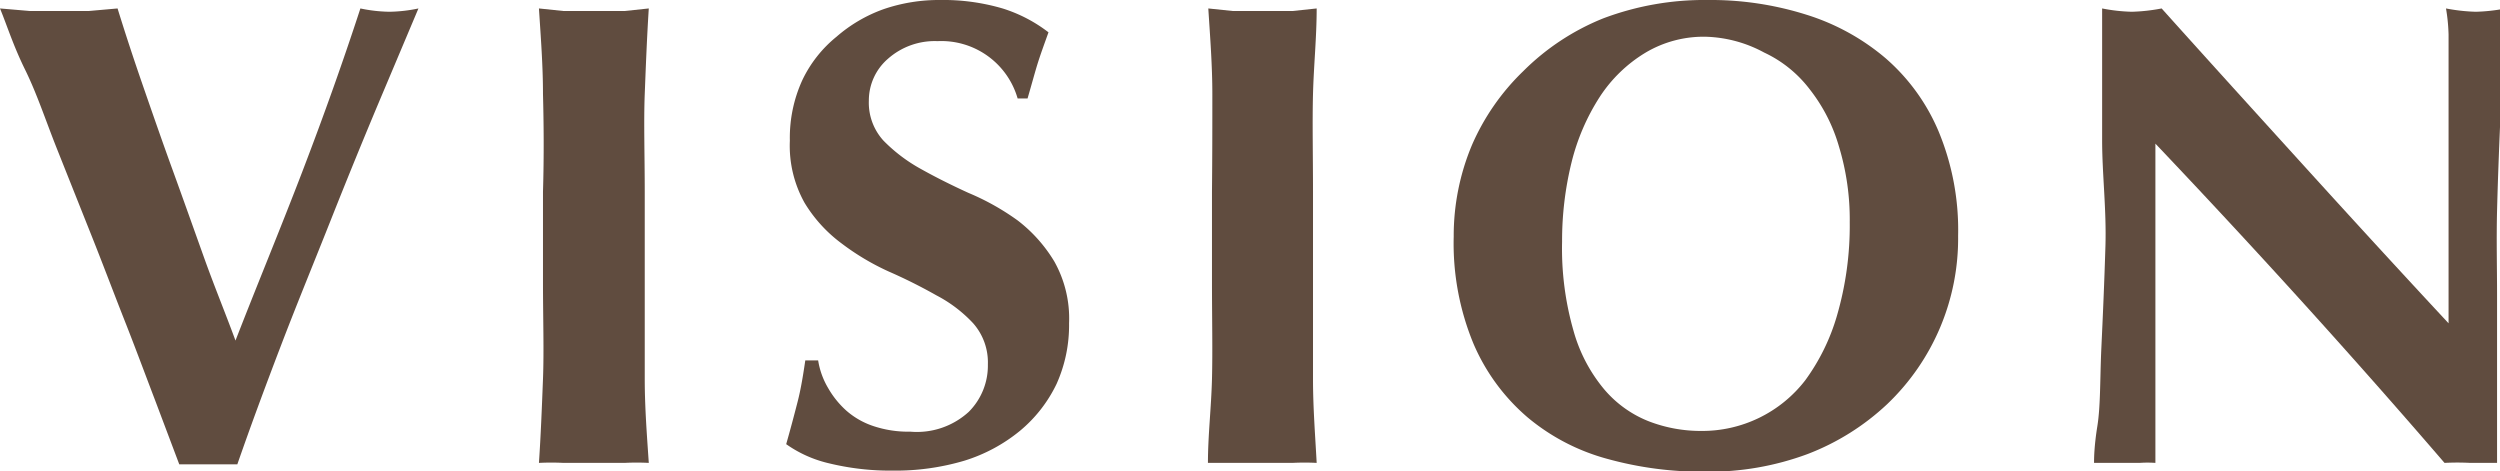
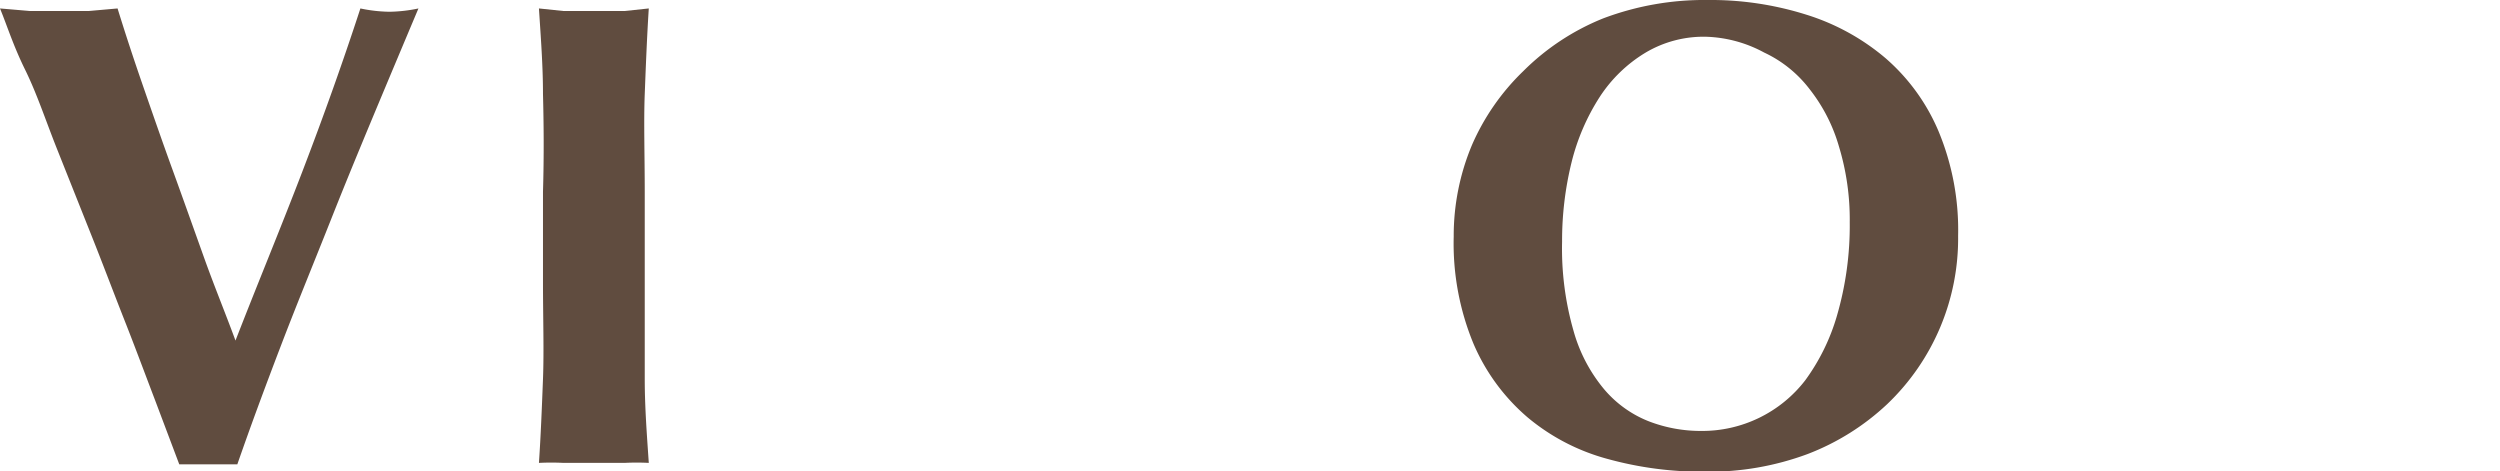
<svg xmlns="http://www.w3.org/2000/svg" viewBox="0 0 68.05 12.83">
  <defs>
    <style>.cls-1{fill:#604c3f;}</style>
  </defs>
  <g id="レイヤー_2" data-name="レイヤー 2">
    <g id="レイヤー_2-2" data-name="レイヤー 2">
-       <path class="cls-1" d="M6.41,9.27C7,7.75,7.64,6.21,8.23,4.67s1.11-3,1.58-4.44a4.07,4.07,0,0,0,.79.09,4.07,4.07,0,0,0,.79-.09L10.31,2.79C9.89,3.79,9.46,4.84,9,6s-.91,2.25-1.35,3.4-.84,2.23-1.19,3.24c-.24,0-.5,0-.79,0s-.55,0-.79,0l-.66-1.75c-.26-.68-.53-1.41-.83-2.17s-.6-1.56-.92-2.36L1.53,4C1.23,3.24,1,2.54.68,1.89S.19.69,0,.23L.82.3l.8,0,.79,0L3.2.23c.21.68.44,1.38.7,2.13s.52,1.5.8,2.27S5.26,6.19,5.55,7,6.13,8.51,6.41,9.27Z" />
+       <path class="cls-1" d="M6.41,9.27C7,7.75,7.64,6.21,8.23,4.67s1.11-3,1.58-4.44a4.07,4.07,0,0,0,.79.09,4.07,4.07,0,0,0,.79-.09C9.89,3.79,9.46,4.84,9,6s-.91,2.25-1.35,3.4-.84,2.23-1.19,3.24c-.24,0-.5,0-.79,0s-.55,0-.79,0l-.66-1.75c-.26-.68-.53-1.41-.83-2.17s-.6-1.56-.92-2.36L1.53,4C1.23,3.24,1,2.54.68,1.89S.19.69,0,.23L.82.3l.8,0,.79,0L3.2.23c.21.68.44,1.38.7,2.13s.52,1.5.8,2.27S5.26,6.19,5.55,7,6.13,8.51,6.41,9.27Z" />
      <path class="cls-1" d="M14.78,2.56c0-.77-.06-1.55-.11-2.33l.67.07.81,0L17,.3l.66-.07c-.05.78-.08,1.56-.11,2.33s0,1.66,0,2.66V7.67c0,1,0,1.88,0,2.65s.06,1.54.11,2.28a6.5,6.5,0,0,0-.66,0H15.34a6.71,6.71,0,0,0-.67,0c.05-.74.08-1.5.11-2.28s0-1.66,0-2.65V5.22C14.81,4.22,14.8,3.34,14.78,2.56Z" />
-       <path class="cls-1" d="M25.52,1.12a1.92,1.92,0,0,0-1.35.48,1.5,1.5,0,0,0-.52,1.14,1.53,1.53,0,0,0,.4,1.09,4.37,4.37,0,0,0,1,.76c.41.23.85.45,1.31.66A6.7,6.7,0,0,1,27.7,6a4,4,0,0,1,1,1.12,3.17,3.17,0,0,1,.4,1.68,3.9,3.9,0,0,1-.34,1.65,3.78,3.78,0,0,1-1,1.28,4.46,4.46,0,0,1-1.51.81,6.57,6.57,0,0,1-1.95.27,7.05,7.05,0,0,1-1.74-.2,3.31,3.31,0,0,1-1.16-.52c.12-.42.22-.8.31-1.15s.15-.72.21-1.13h.35a2.12,2.12,0,0,0,.27.75,2.48,2.48,0,0,0,.5.62,2.14,2.14,0,0,0,.74.42,3,3,0,0,0,1,.15,2.09,2.09,0,0,0,1.59-.54,1.78,1.78,0,0,0,.52-1.29,1.61,1.61,0,0,0-.4-1.12,3.71,3.71,0,0,0-1-.76,14.31,14.31,0,0,0-1.3-.65,6.67,6.67,0,0,1-1.29-.77,3.86,3.86,0,0,1-1-1.1,3.18,3.18,0,0,1-.4-1.69,3.77,3.77,0,0,1,.34-1.65A3.4,3.4,0,0,1,22.77,1,4,4,0,0,1,24.05.25,4.65,4.65,0,0,1,25.59,0a5.73,5.73,0,0,1,1.7.23,4,4,0,0,1,1.25.65c-.1.28-.2.55-.28.8s-.17.59-.29,1H27.7A2.16,2.16,0,0,0,25.52,1.12Z" />
-       <path class="cls-1" d="M33,2.56c0-.77-.06-1.55-.11-2.33l.67.07.81,0,.81,0,.66-.07c0,.78-.08,1.56-.1,2.33s0,1.66,0,2.66V7.67c0,1,0,1.88,0,2.65s.06,1.54.1,2.28a6.5,6.5,0,0,0-.66,0H33.55c-.24,0-.46,0-.67,0,0-.74.09-1.5.11-2.28s0-1.66,0-2.65V5.22C33,4.22,33,3.34,33,2.56Z" />
      <path class="cls-1" d="M39.57,6.44a6.38,6.38,0,0,1,.5-2.5,6.26,6.26,0,0,1,1.39-2A6.52,6.52,0,0,1,43.64.5,7.8,7.8,0,0,1,46.48,0a8.66,8.66,0,0,1,2.69.4,6.15,6.15,0,0,1,2.15,1.18,5.42,5.42,0,0,1,1.45,2,7,7,0,0,1,.53,2.84A6.23,6.23,0,0,1,51.37,11a6.61,6.61,0,0,1-2.17,1.36,7.71,7.71,0,0,1-2.77.48,9.7,9.7,0,0,1-2.68-.35,5.7,5.7,0,0,1-2.17-1.13,5.46,5.46,0,0,1-1.47-2A7.13,7.13,0,0,1,39.57,6.44Zm10.78-.39A6.84,6.84,0,0,0,50.06,4a4.56,4.56,0,0,0-.8-1.57,3.33,3.33,0,0,0-1.24-1A3.53,3.53,0,0,0,46.43,1a3.09,3.09,0,0,0-1.65.44,3.87,3.87,0,0,0-1.23,1.19,5.88,5.88,0,0,0-.77,1.78,8.9,8.9,0,0,0-.26,2.17A8.11,8.11,0,0,0,42.83,9a4.26,4.26,0,0,0,.83,1.59,3.06,3.06,0,0,0,1.2.87,3.92,3.92,0,0,0,1.44.27,3.54,3.54,0,0,0,2.84-1.38A5.64,5.64,0,0,0,50,8.6,8.77,8.77,0,0,0,50.35,6.05Z" />
-       <path class="cls-1" d="M57.22,3.82c0-.83,0-1.53,0-2.09s0-1.06,0-1.5a4.72,4.72,0,0,0,.81.09,4.93,4.93,0,0,0,.81-.09c1.31,1.46,2.6,2.88,3.88,4.29s2.58,2.83,3.93,4.28V5.49c0-.59,0-1.17,0-1.74s0-1.09,0-1.57,0-.9,0-1.24a4.92,4.92,0,0,0-.07-.71,4.93,4.93,0,0,0,.81.09,4.72,4.72,0,0,0,.81-.09c-.06,1.1-.1,2.08-.14,3s-.07,1.72-.09,2.5,0,1.55,0,2.31,0,1.58,0,2.44V12.6c-.24,0-.48,0-.73,0a6.81,6.81,0,0,0-.7,0q-3.72-4.32-7.87-8.69l0,1c0,.35,0,.7,0,1.06V8.1c0,.72,0,1.33,0,1.84s0,.93,0,1.27,0,.64,0,.86,0,.4,0,.53a3.13,3.13,0,0,0-.43,0h-.42c-.27,0-.55,0-.82,0,0-.1,0-.44.09-1s.07-1.3.11-2.15.08-1.76.11-2.75S57.22,4.73,57.22,3.82Z" />
    </g>
  </g>
</svg>